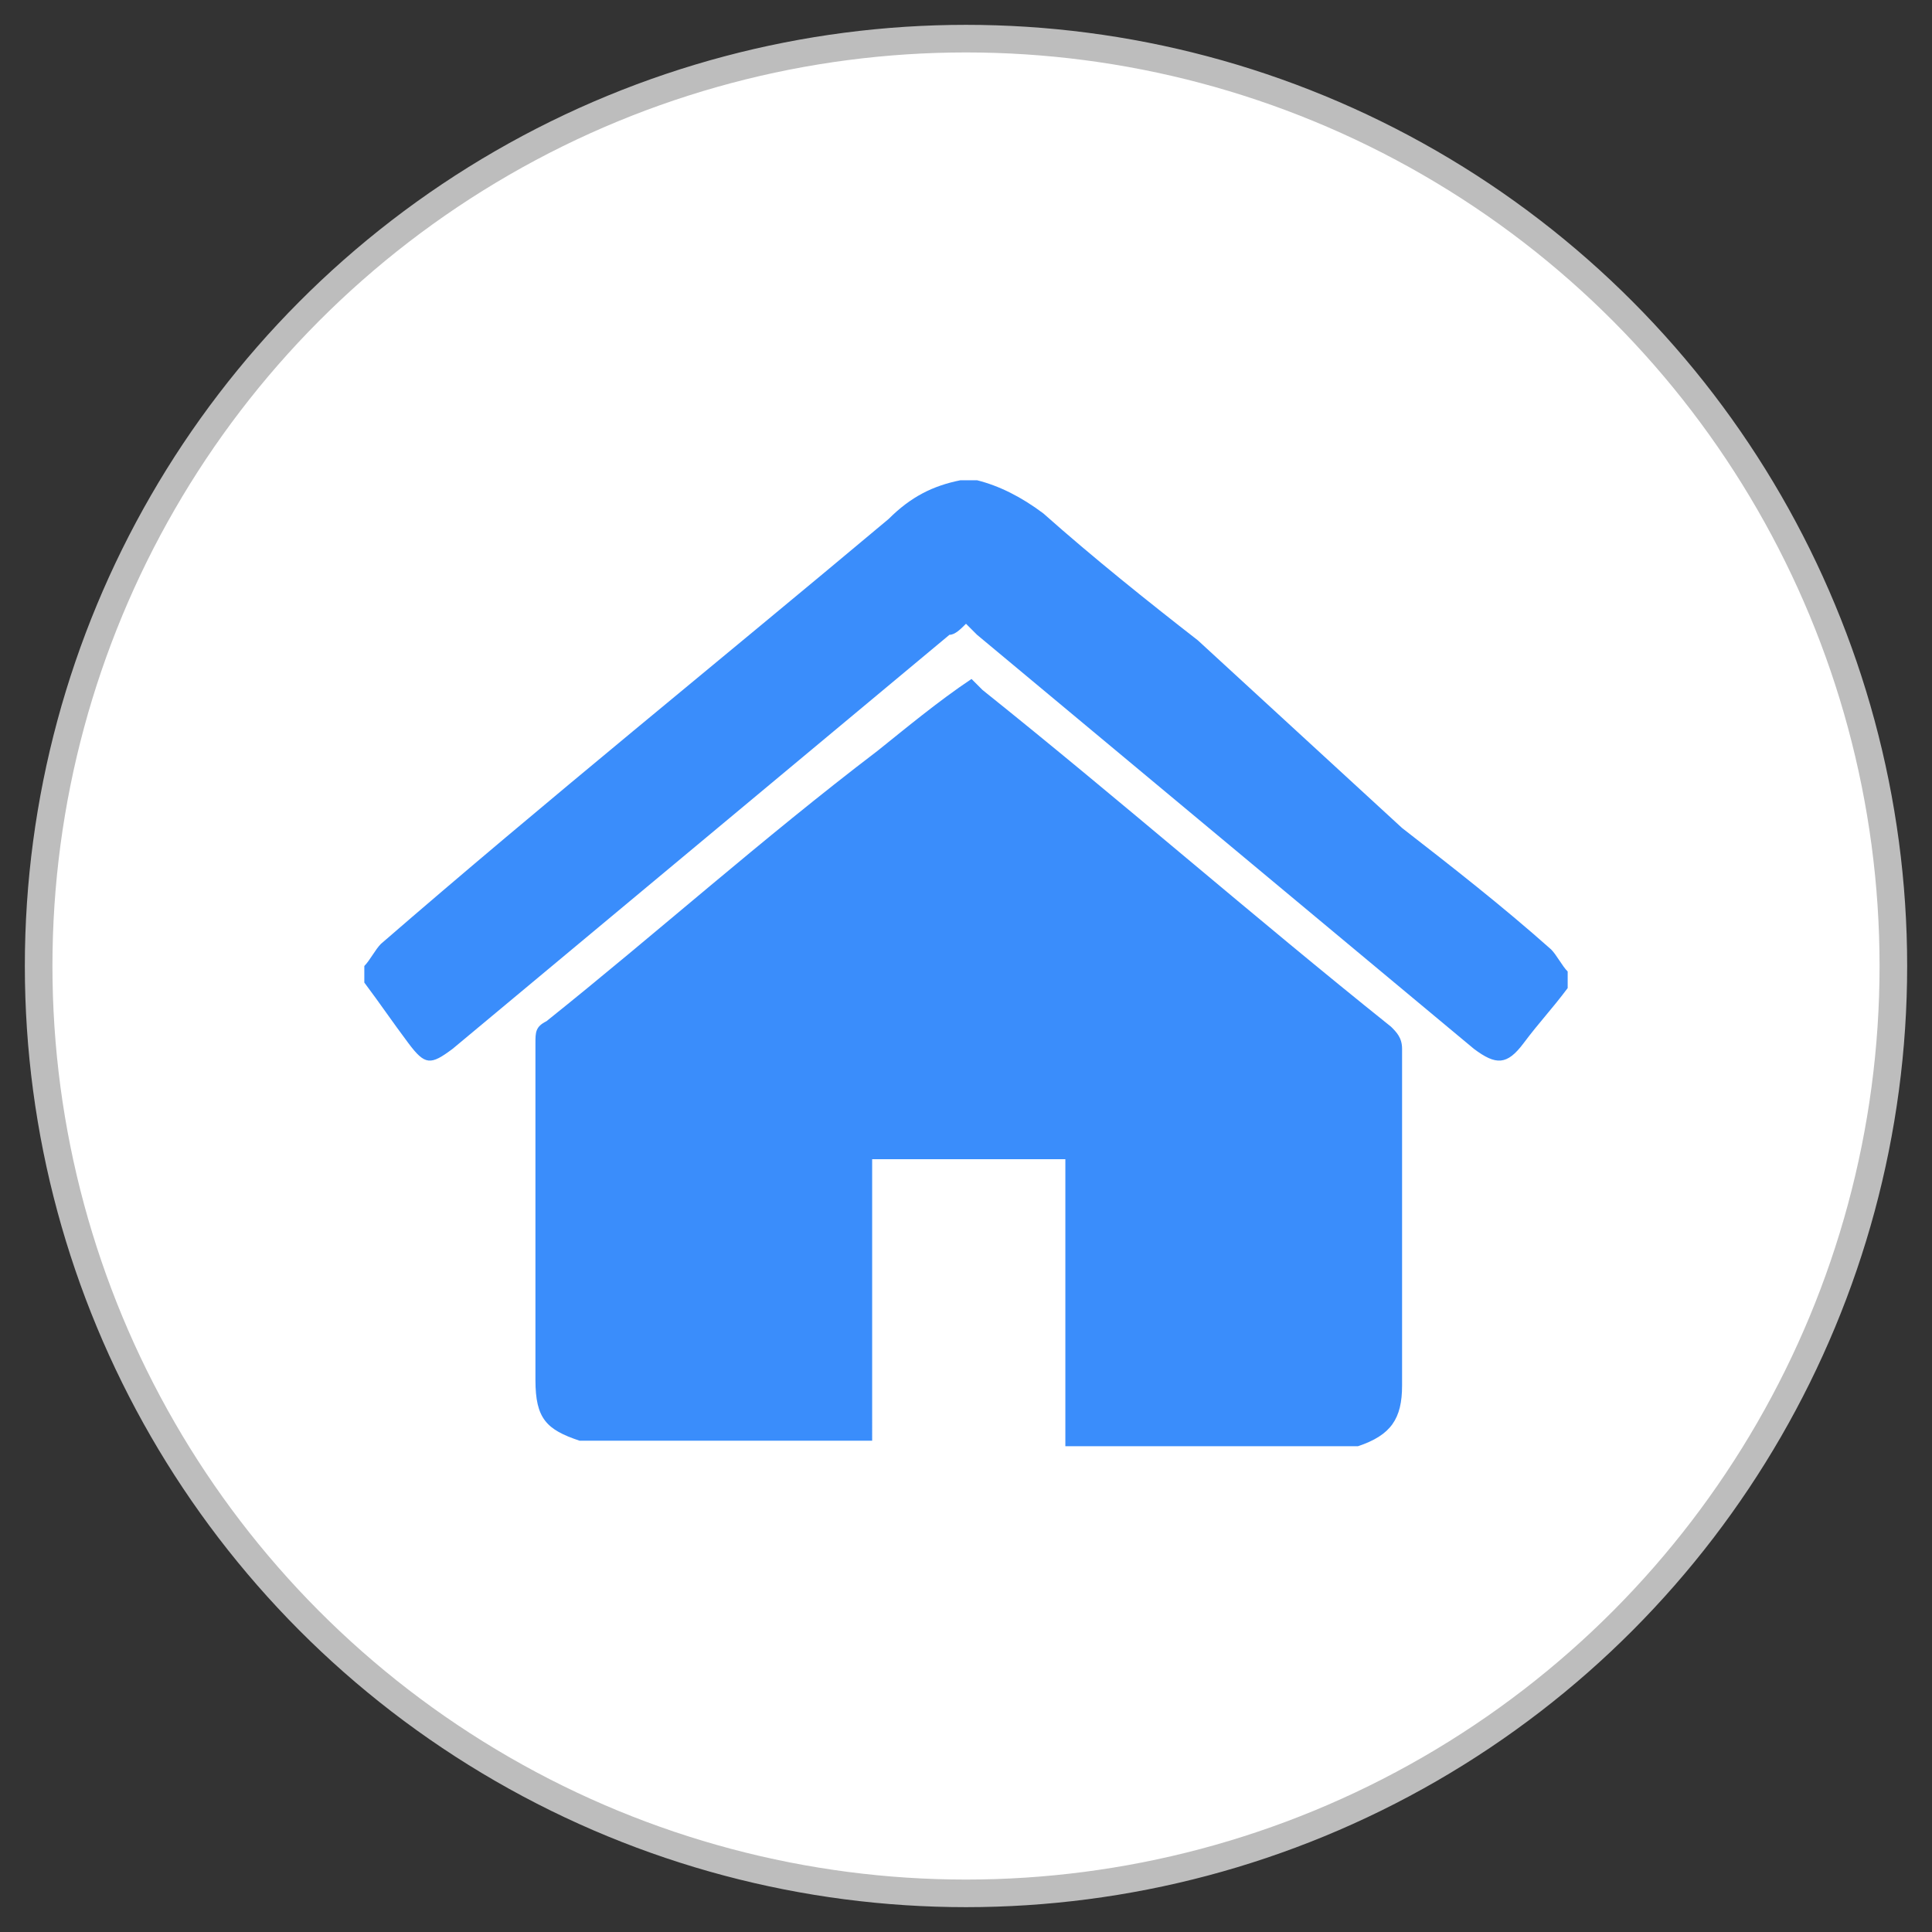
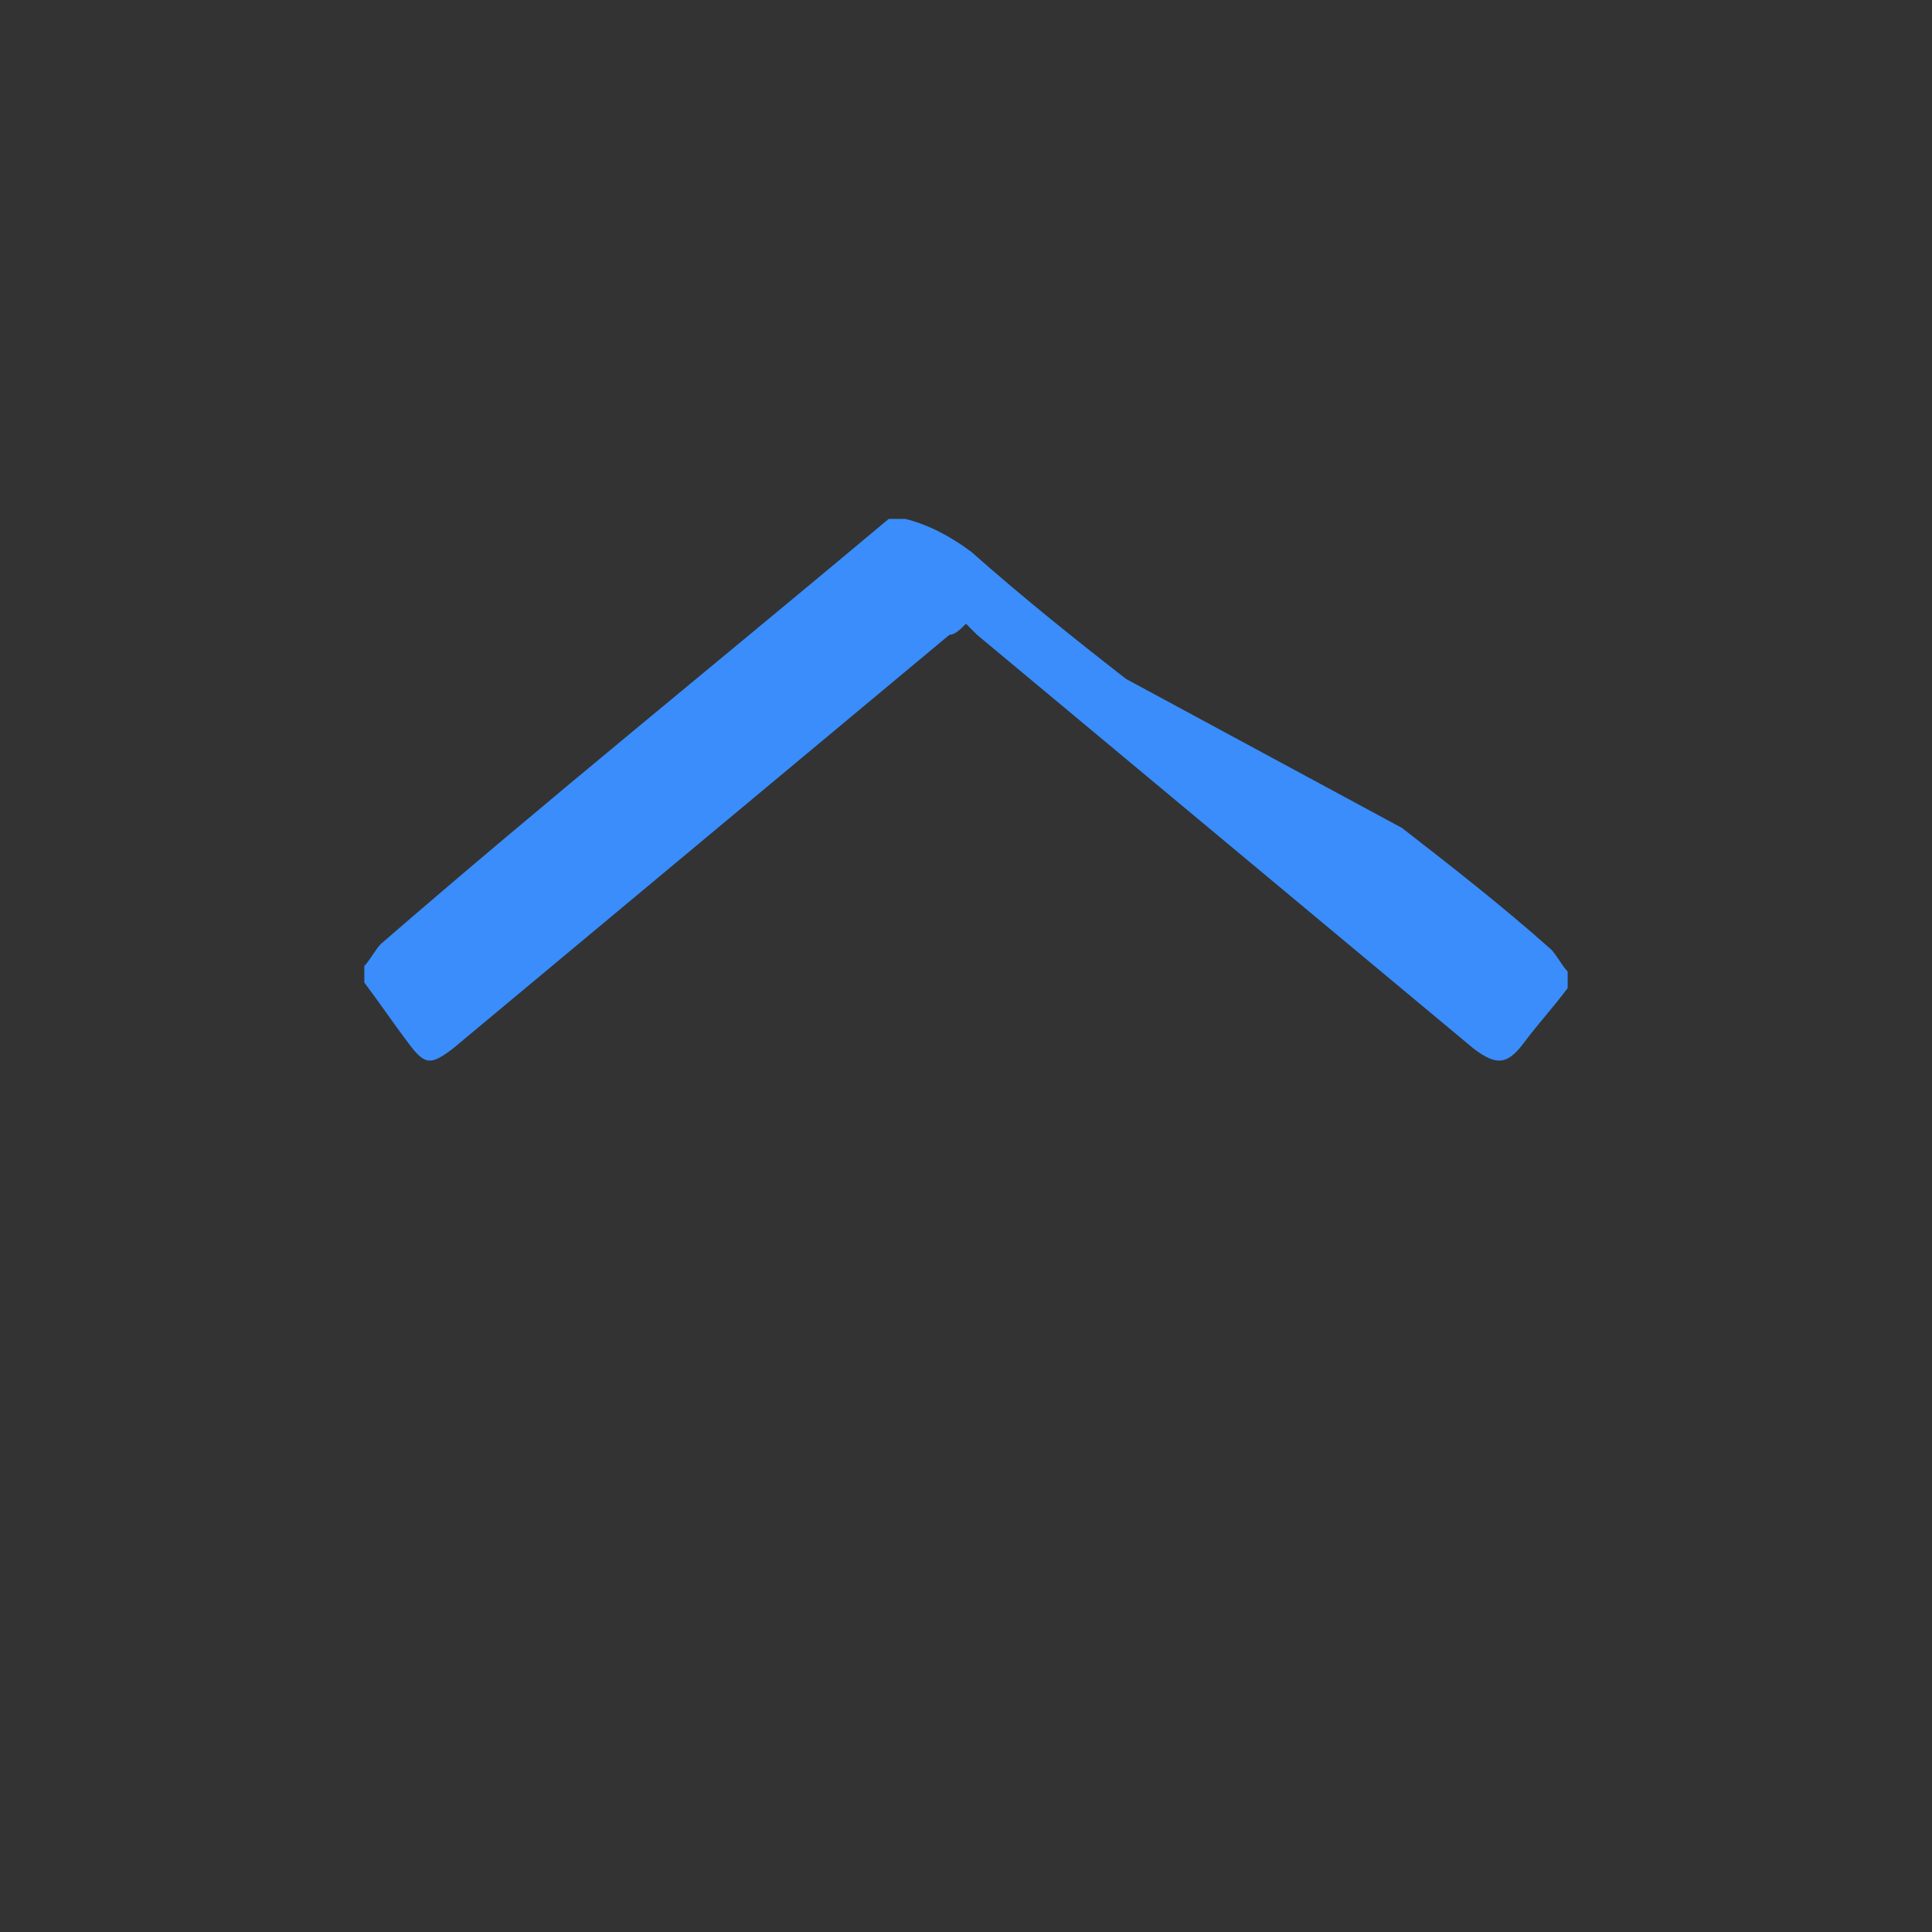
<svg xmlns="http://www.w3.org/2000/svg" version="1.1" id="Layer_1" x="0px" y="0px" viewBox="0 0 35 35" style="enable-background:new 0 0 35 35;" xml:space="preserve">
  <rect x="0" y="0" width="35" height="35" fill="#333333" stroke="none" />
  <style type="text/css">
	.st0{fill:#FFFFFF;stroke:#BDBDBD;stroke-width:0.5;stroke-miterlimit:10;}
	.st1{fill:#3A8DFB;}
</style>
  <g>
-     <circle class="st0" cx="17.5" cy="17.5" r="16.8" />
-   </g>
+     </g>
  <g>
-     <path class="st1" d="M15.8,26.1c-1.8,0-3.5,0-5.3,0c-0.6-0.2-0.8-0.4-0.8-1.1c0-2,0-4,0-6.1c0-0.2,0-0.3,0.2-0.4   c2-1.6,3.9-3.3,6-4.9c0.5-0.4,1.1-0.9,1.7-1.3c0.1,0.1,0.1,0.1,0.2,0.2c2.5,2,4.9,4.1,7.4,6.1c0.1,0.1,0.2,0.2,0.2,0.4   c0,2,0,4,0,6.1c0,0.6-0.2,0.9-0.8,1.1c-1.8,0-3.5,0-5.3,0c0-0.1,0-0.2,0-0.3c0-1.5,0-3.1,0-4.6c0-0.1,0-0.2,0-0.3   c-1.2,0-2.3,0-3.5,0c0,0.1,0,0.2,0,0.3c0,1.3,0,2.7,0,4C15.8,25.6,15.8,25.9,15.8,26.1z" />
-     <path class="st1" d="M25.4,15c0.9,0.7,1.8,1.4,2.7,2.2c0.1,0.1,0.2,0.3,0.3,0.4c0,0.1,0,0.2,0,0.3c-0.3,0.4-0.5,0.6-0.8,1   c-0.3,0.4-0.5,0.4-0.9,0.1c-3-2.5-6-5-9-7.5c-0.1-0.1-0.1-0.1-0.2-0.2c-0.1,0.1-0.2,0.2-0.3,0.2c-3,2.5-6,5-9,7.5   c-0.4,0.3-0.5,0.3-0.8-0.1c-0.3-0.4-0.5-0.7-0.8-1.1c0-0.1,0-0.2,0-0.3c0.1-0.1,0.2-0.3,0.3-0.4c3-2.6,6.1-5.1,9.2-7.7   c0.4-0.4,0.8-0.6,1.3-0.7c0.1,0,0.2,0,0.3,0c0.4,0.1,0.8,0.3,1.2,0.6c0.9,0.8,1.9,1.6,2.8,2.3" />
+     <path class="st1" d="M25.4,15c0.9,0.7,1.8,1.4,2.7,2.2c0.1,0.1,0.2,0.3,0.3,0.4c0,0.1,0,0.2,0,0.3c-0.3,0.4-0.5,0.6-0.8,1   c-0.3,0.4-0.5,0.4-0.9,0.1c-3-2.5-6-5-9-7.5c-0.1-0.1-0.1-0.1-0.2-0.2c-0.1,0.1-0.2,0.2-0.3,0.2c-3,2.5-6,5-9,7.5   c-0.4,0.3-0.5,0.3-0.8-0.1c-0.3-0.4-0.5-0.7-0.8-1.1c0-0.1,0-0.2,0-0.3c0.1-0.1,0.2-0.3,0.3-0.4c3-2.6,6.1-5.1,9.2-7.7   c0.1,0,0.2,0,0.3,0c0.4,0.1,0.8,0.3,1.2,0.6c0.9,0.8,1.9,1.6,2.8,2.3" />
  </g>
</svg>